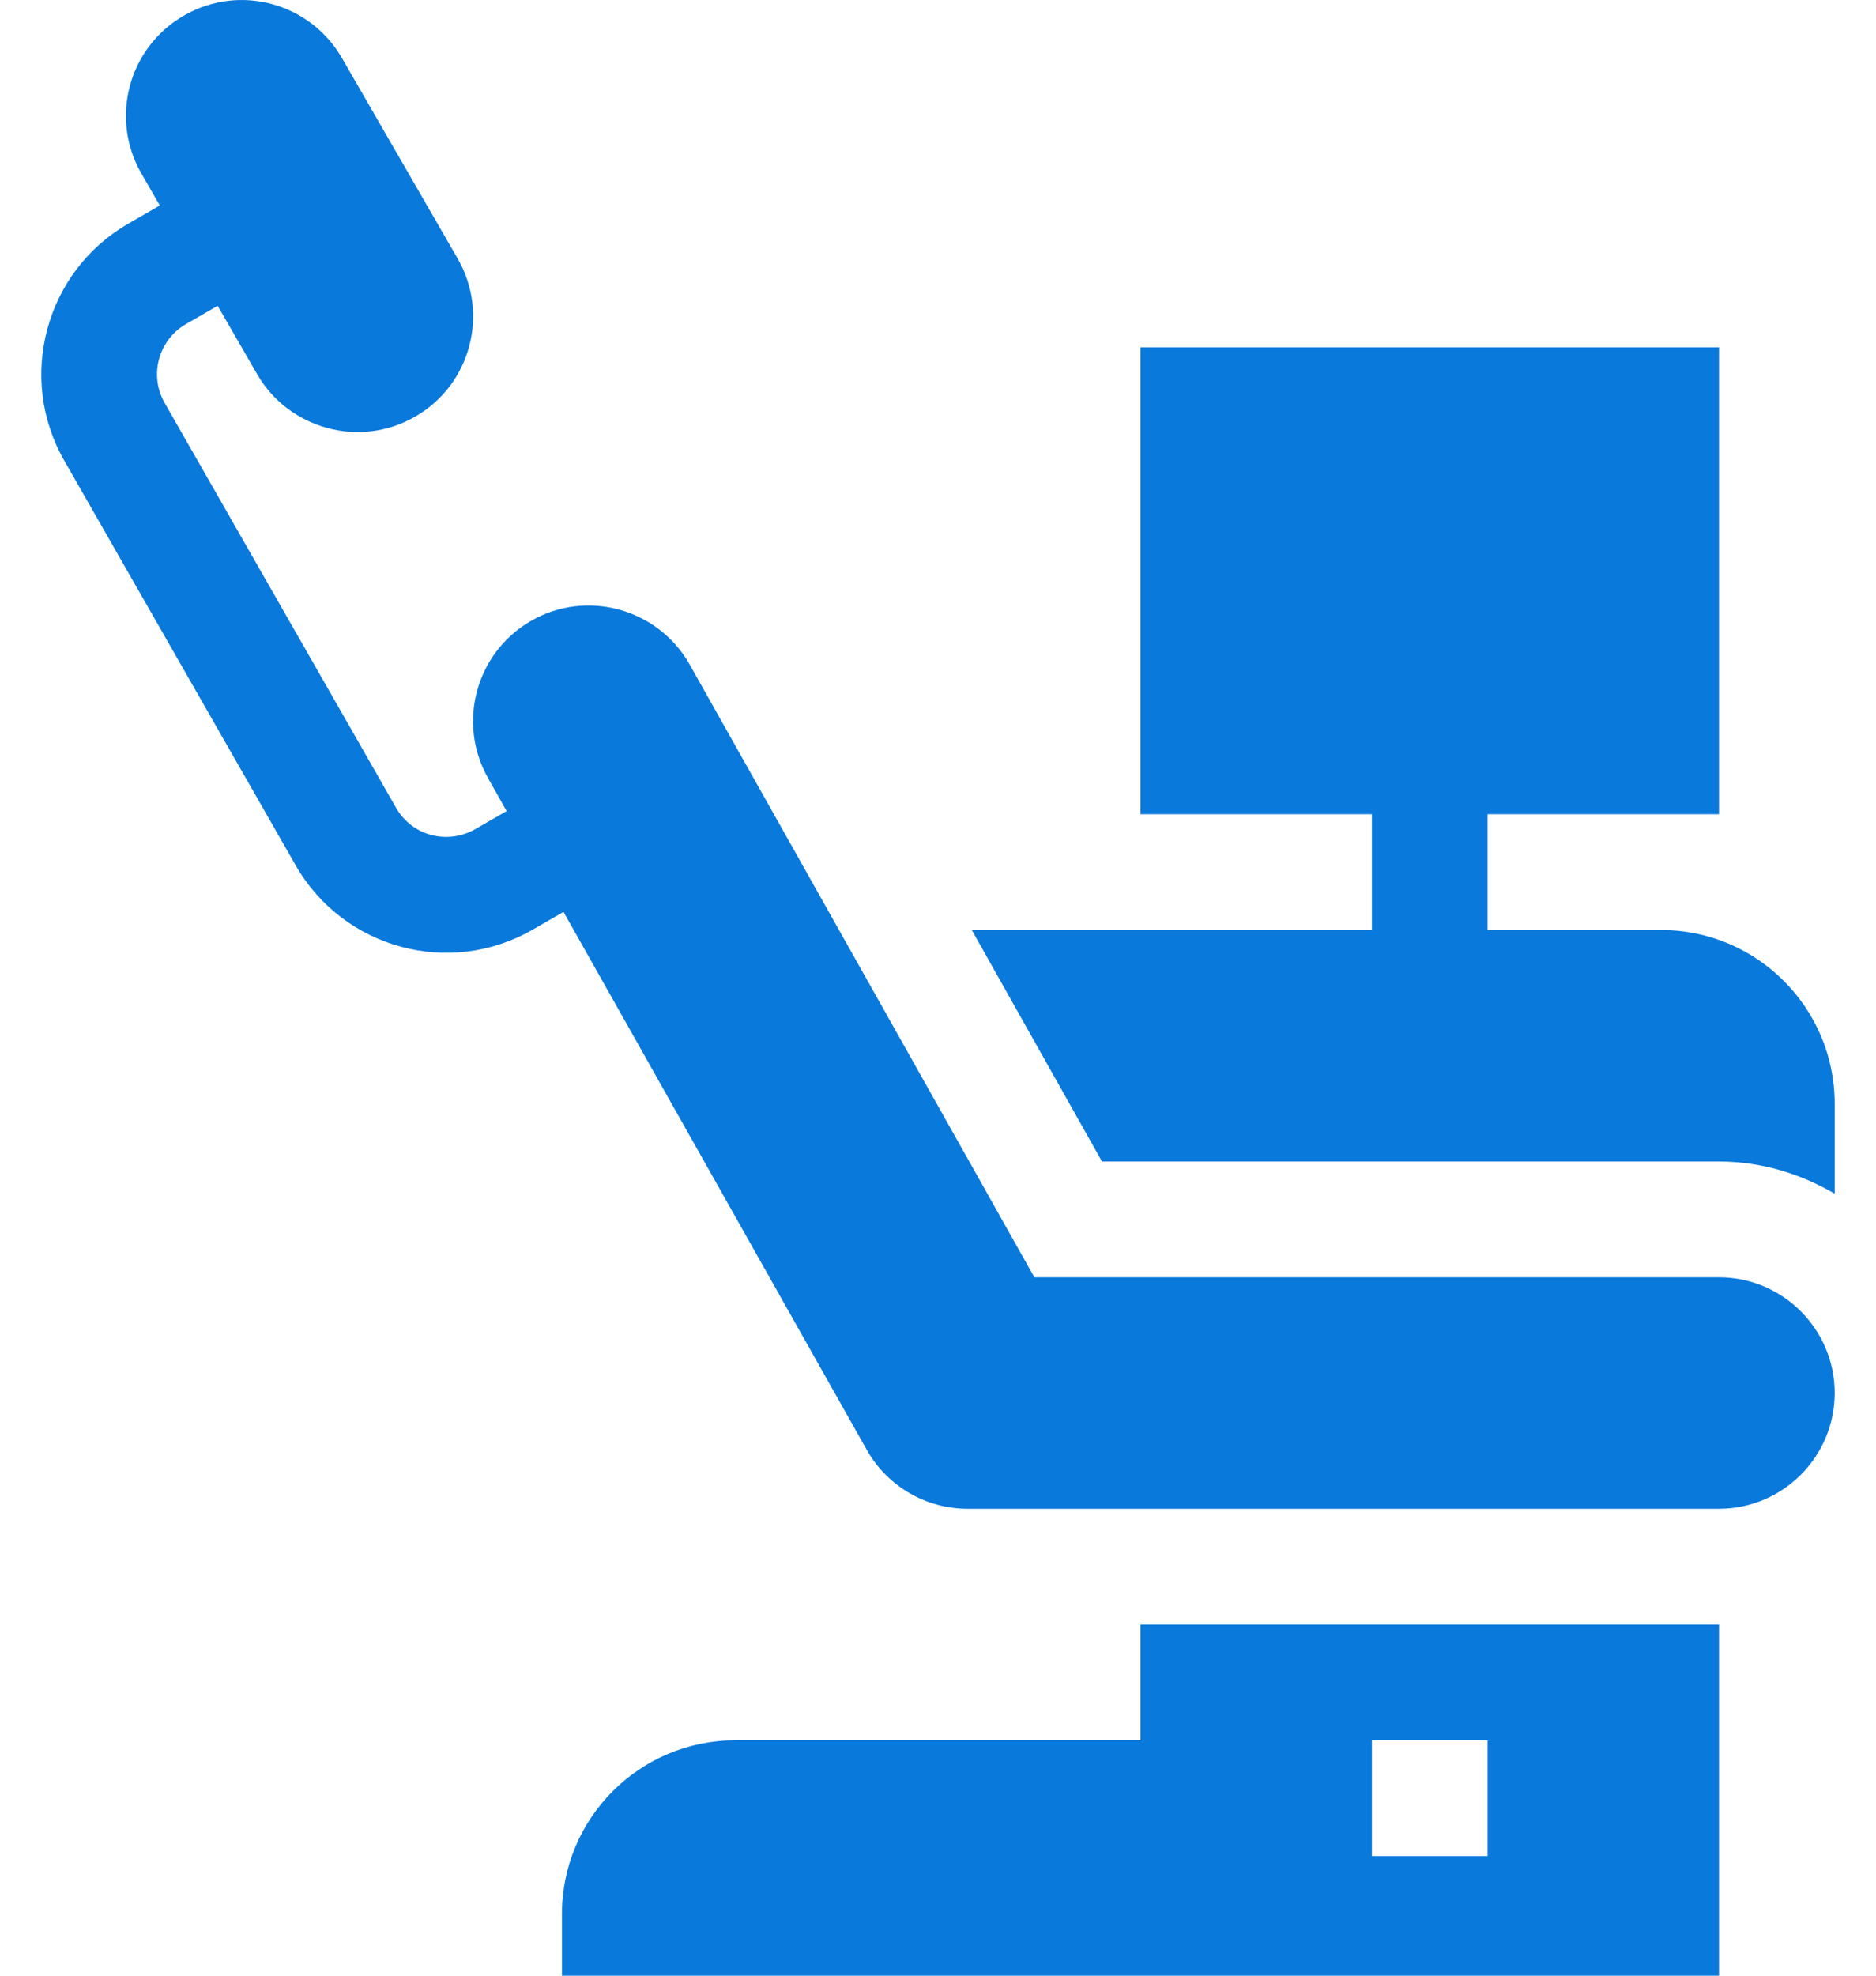
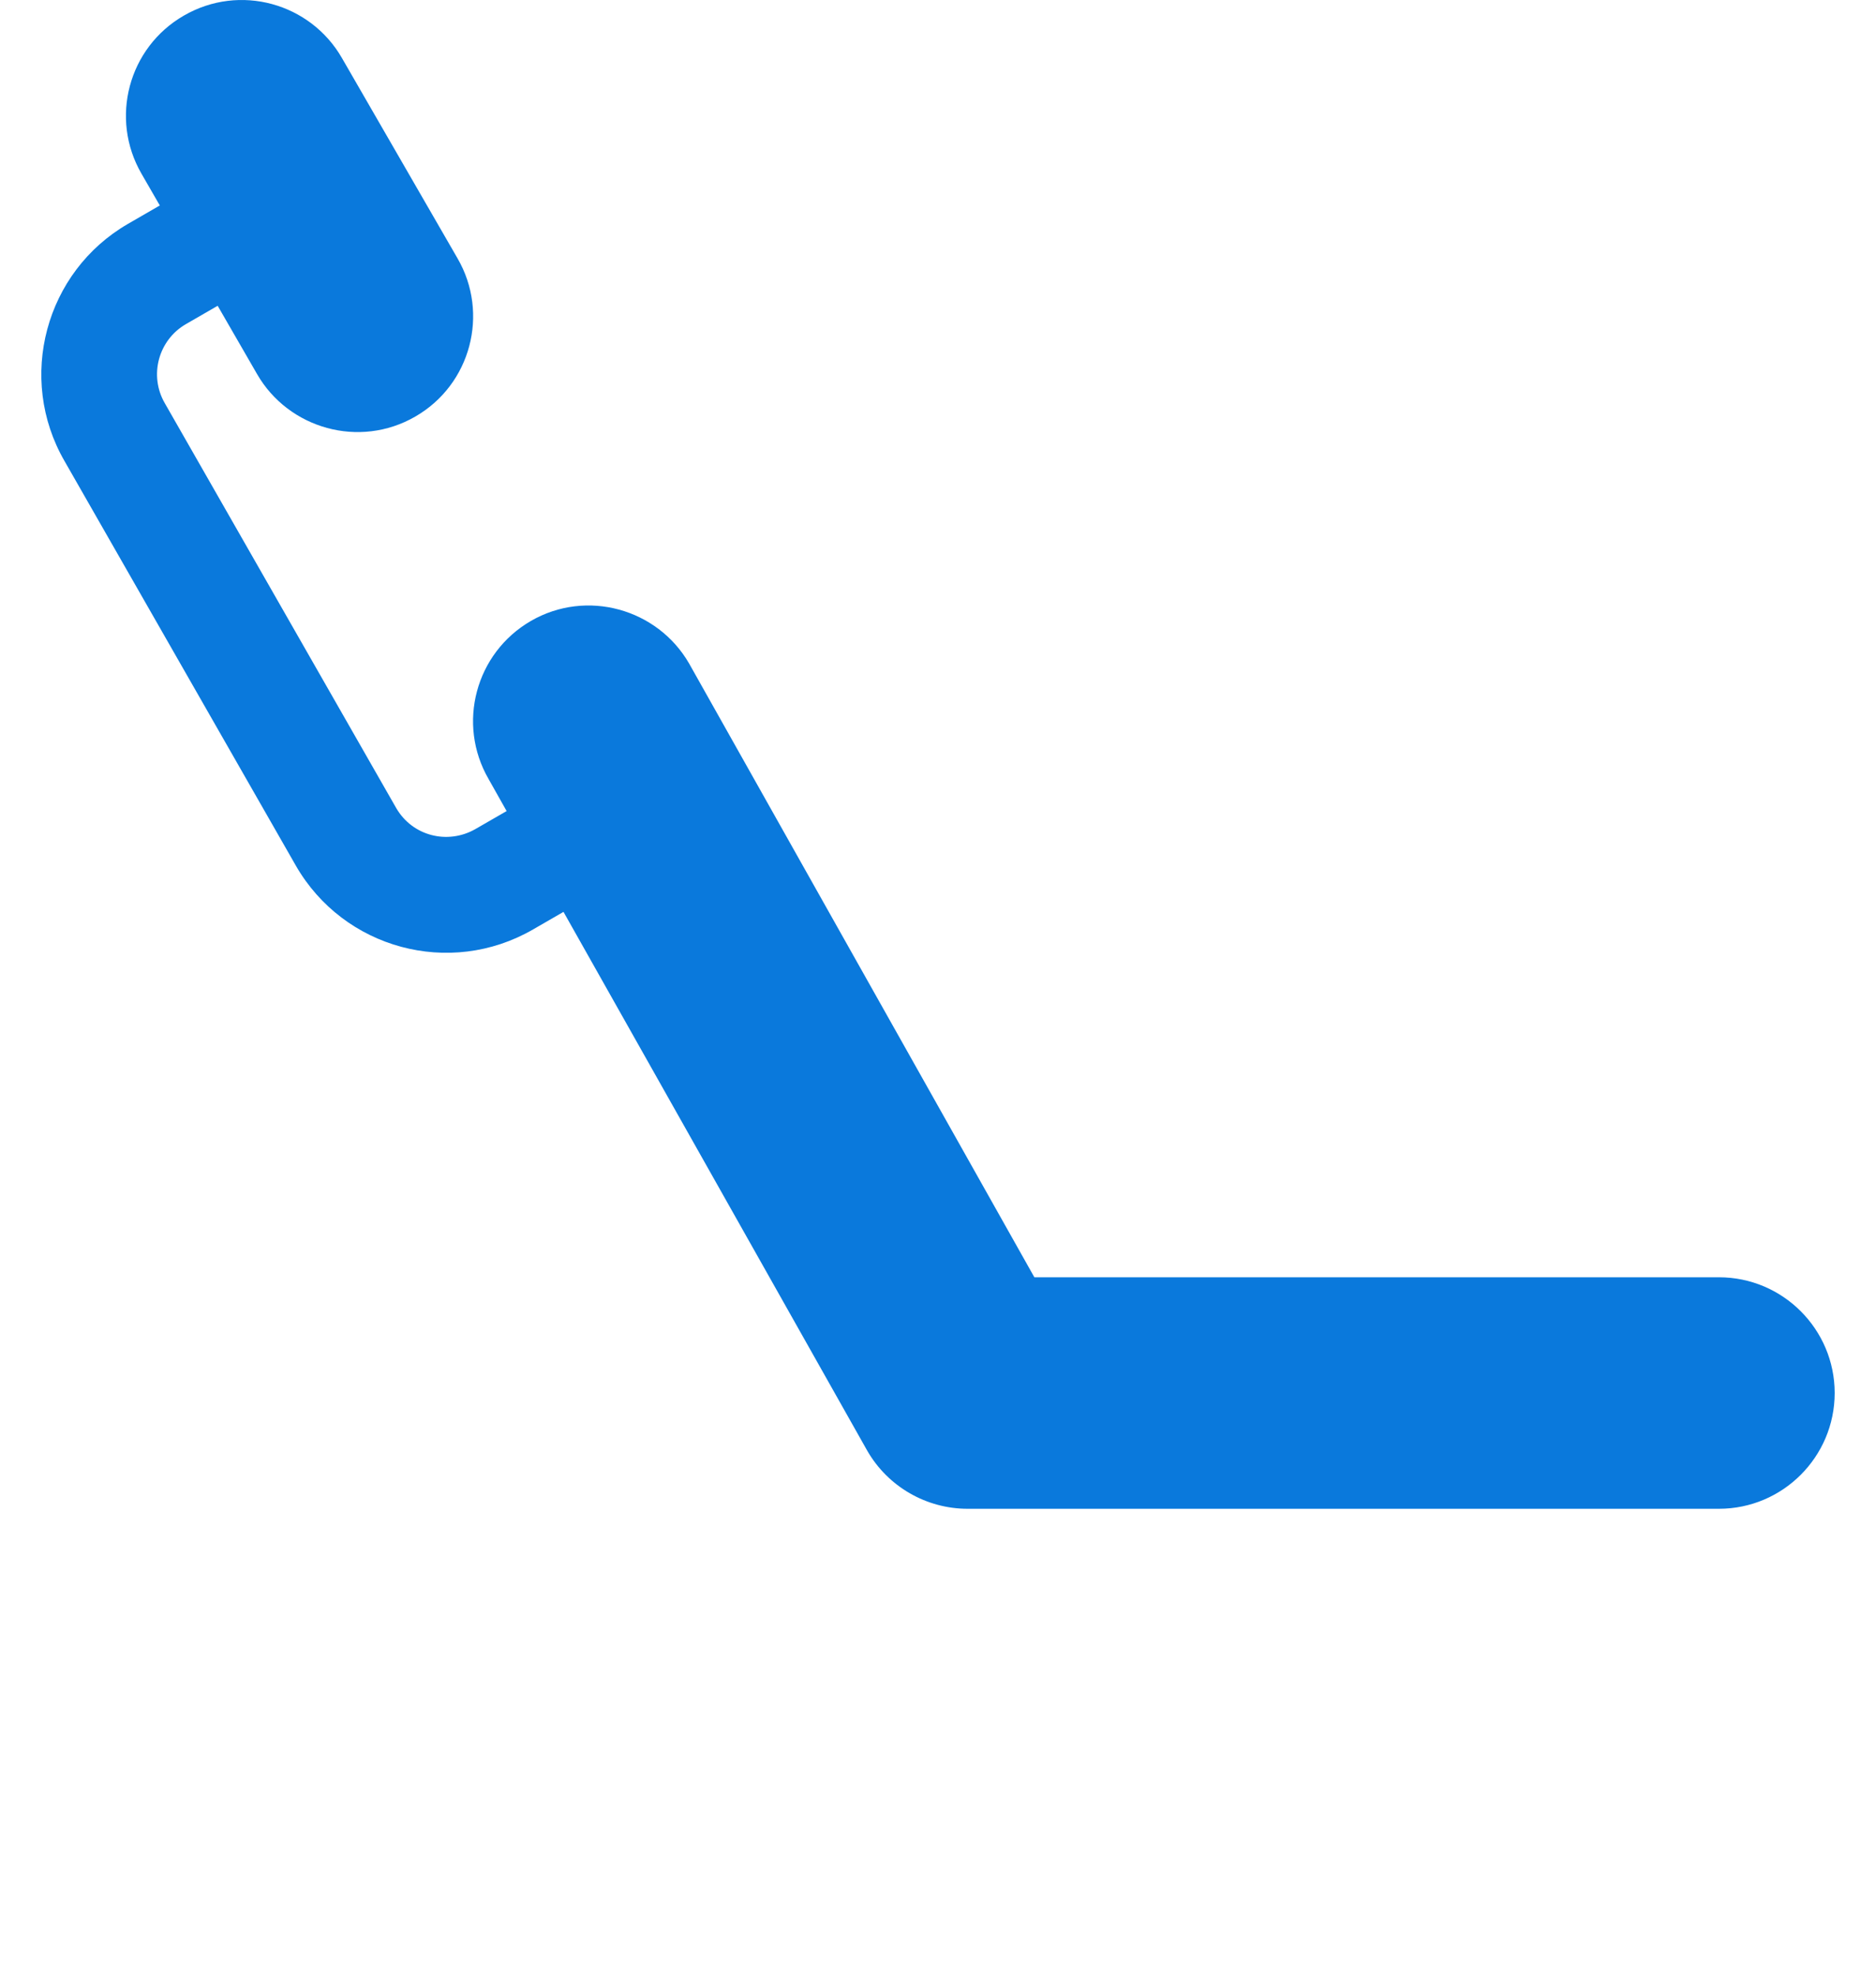
<svg xmlns="http://www.w3.org/2000/svg" width="38" height="40" viewBox="0 0 38 40" fill="none">
  <path d="M37.163 28.203C37.163 26.912 36.111 25.86 34.819 25.86H20.952L13.957 13.431C13.316 12.323 11.881 11.921 10.755 12.571C9.628 13.223 9.251 14.658 9.897 15.773L10.262 16.421L9.625 16.788C9.066 17.105 8.354 16.928 8.025 16.359L3.338 8.163C3.014 7.603 3.207 6.885 3.766 6.562L4.409 6.191L5.209 7.577C5.844 8.676 7.276 9.09 8.412 8.434C9.539 7.785 9.914 6.347 9.269 5.233L6.925 1.173C6.288 0.066 4.86 -0.341 3.724 0.316C2.599 0.964 2.219 2.4 2.866 3.517L3.237 4.16L2.593 4.532C0.915 5.502 0.338 7.657 1.307 9.335L5.995 17.53C6.961 19.206 9.107 19.794 10.797 18.818L11.414 18.462L17.569 29.375C17.987 30.099 18.764 30.547 19.599 30.547H34.819C36.111 30.547 37.163 29.495 37.163 28.203Z" fill="#0A79DC" />
-   <path d="M37.163 22.344C37.163 20.406 35.586 18.829 33.648 18.829H30.132V16.485H34.82V7.032H23.101V16.485H27.789V18.829H19.684L22.322 23.516H34.82C35.677 23.516 36.471 23.764 37.163 24.168V22.344H37.163ZM14.898 35.234C12.957 35.234 11.383 36.808 11.383 38.75V40H34.82V32.891H23.101V35.234H14.898ZM27.789 35.234H30.132V37.578H27.789V35.234Z" fill="#0A79DC" />
</svg>